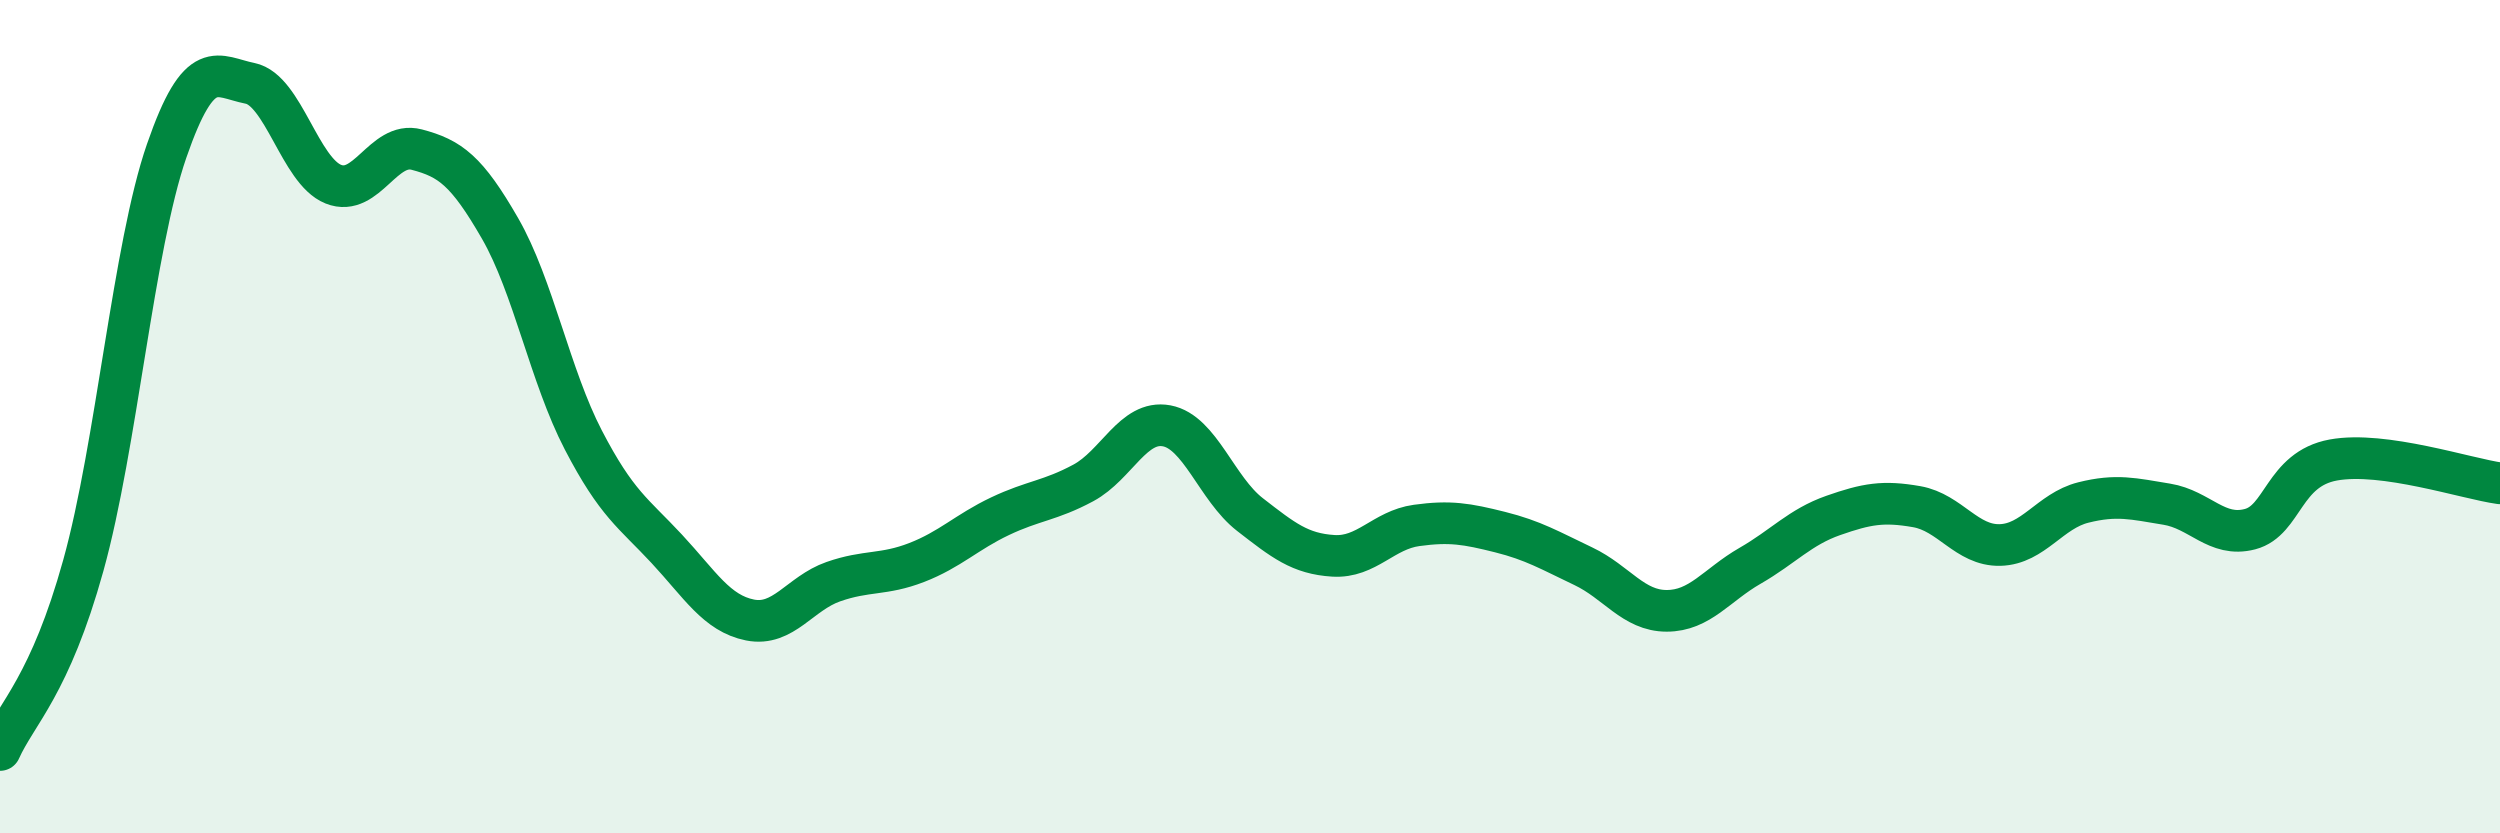
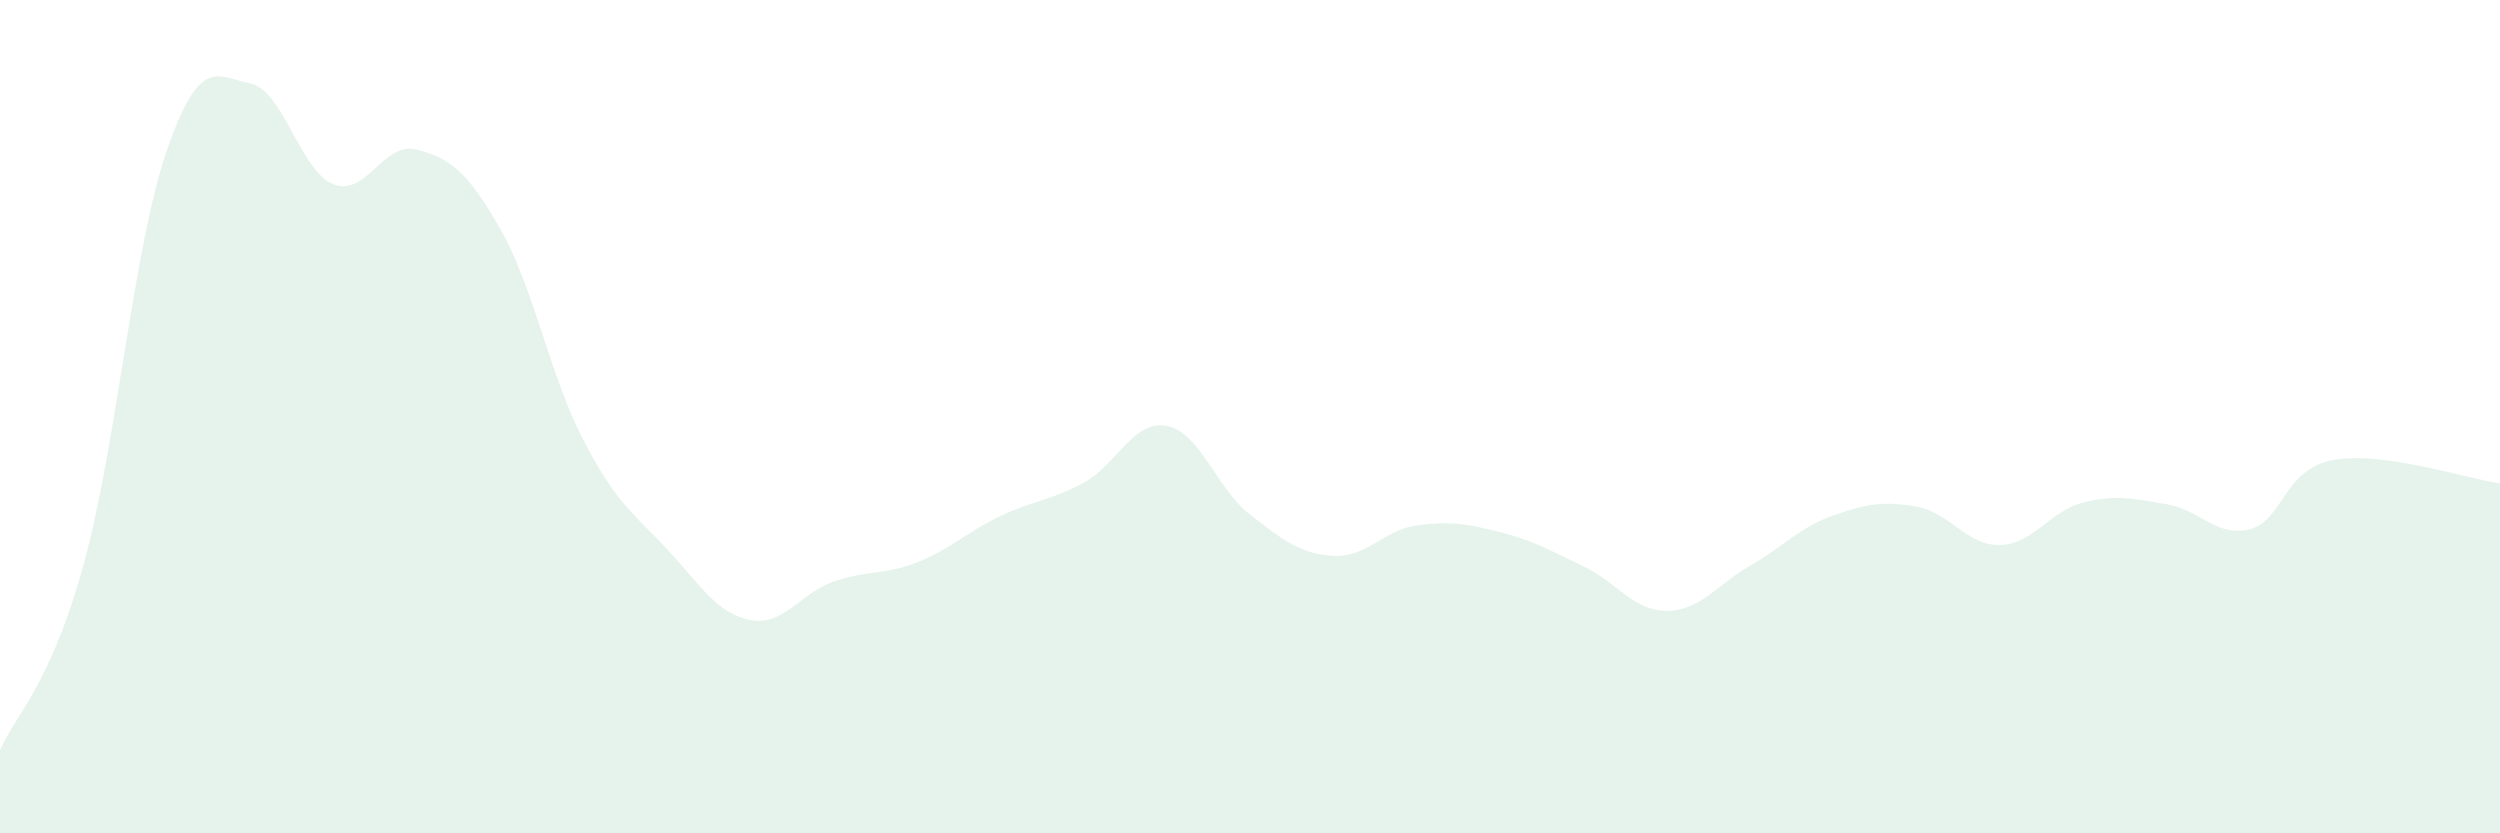
<svg xmlns="http://www.w3.org/2000/svg" width="60" height="20" viewBox="0 0 60 20">
  <path d="M 0,18 C 0.4,17.11 1.2,16.45 2,13.57 C 2.8,10.69 3.2,5.93 4,3.62 C 4.8,1.31 5.2,1.84 6,2 C 6.8,2.16 7.2,4.1 8,4.42 C 8.8,4.74 9.2,3.38 10,3.59 C 10.8,3.8 11.2,4.09 12,5.48 C 12.8,6.87 13.2,9.02 14,10.56 C 14.8,12.1 15.2,12.31 16,13.17 C 16.8,14.03 17.2,14.72 18,14.88 C 18.8,15.04 19.2,14.24 20,13.96 C 20.8,13.68 21.2,13.81 22,13.5 C 22.8,13.19 23.2,12.77 24,12.39 C 24.8,12.01 25.2,12.02 26,11.59 C 26.8,11.16 27.2,10.07 28,10.22 C 28.8,10.37 29.2,11.73 30,12.35 C 30.8,12.97 31.2,13.29 32,13.34 C 32.8,13.39 33.2,12.72 34,12.61 C 34.8,12.5 35.2,12.57 36,12.77 C 36.8,12.97 37.2,13.21 38,13.59 C 38.8,13.97 39.2,14.66 40,14.66 C 40.8,14.66 41.2,14.04 42,13.58 C 42.8,13.12 43.2,12.65 44,12.37 C 44.8,12.09 45.2,12.02 46,12.16 C 46.8,12.3 47.2,13.1 48,13.08 C 48.8,13.06 49.2,12.26 50,12.06 C 50.8,11.86 51.2,11.97 52,12.1 C 52.8,12.23 53.2,12.91 54,12.7 C 54.8,12.49 54.8,11.26 56,11.04 C 57.2,10.82 59.2,11.49 60,11.6L60 20L0 20Z" fill="#008740" opacity="0.1" stroke-linecap="round" stroke-linejoin="round" />
-   <path d="M 0,18 C 0.4,17.11 1.2,16.45 2,13.57 C 2.8,10.69 3.2,5.93 4,3.62 C 4.8,1.31 5.2,1.84 6,2 C 6.8,2.16 7.2,4.1 8,4.42 C 8.8,4.74 9.2,3.38 10,3.59 C 10.8,3.8 11.2,4.09 12,5.48 C 12.8,6.87 13.2,9.02 14,10.56 C 14.8,12.1 15.2,12.31 16,13.17 C 16.8,14.03 17.2,14.72 18,14.88 C 18.8,15.04 19.2,14.24 20,13.96 C 20.8,13.68 21.2,13.81 22,13.5 C 22.8,13.19 23.2,12.77 24,12.39 C 24.8,12.01 25.2,12.02 26,11.59 C 26.8,11.16 27.2,10.07 28,10.22 C 28.8,10.37 29.2,11.73 30,12.35 C 30.8,12.97 31.2,13.29 32,13.34 C 32.8,13.39 33.2,12.72 34,12.61 C 34.8,12.5 35.2,12.57 36,12.77 C 36.8,12.97 37.2,13.21 38,13.59 C 38.8,13.97 39.2,14.66 40,14.66 C 40.8,14.66 41.2,14.04 42,13.58 C 42.8,13.12 43.2,12.65 44,12.37 C 44.8,12.09 45.2,12.02 46,12.16 C 46.8,12.3 47.2,13.1 48,13.08 C 48.8,13.06 49.2,12.26 50,12.06 C 50.8,11.86 51.2,11.97 52,12.1 C 52.8,12.23 53.2,12.91 54,12.7 C 54.8,12.49 54.8,11.26 56,11.04 C 57.2,10.82 59.2,11.49 60,11.6" stroke="#008740" stroke-width="1" fill="none" stroke-linecap="round" stroke-linejoin="round" />
</svg>